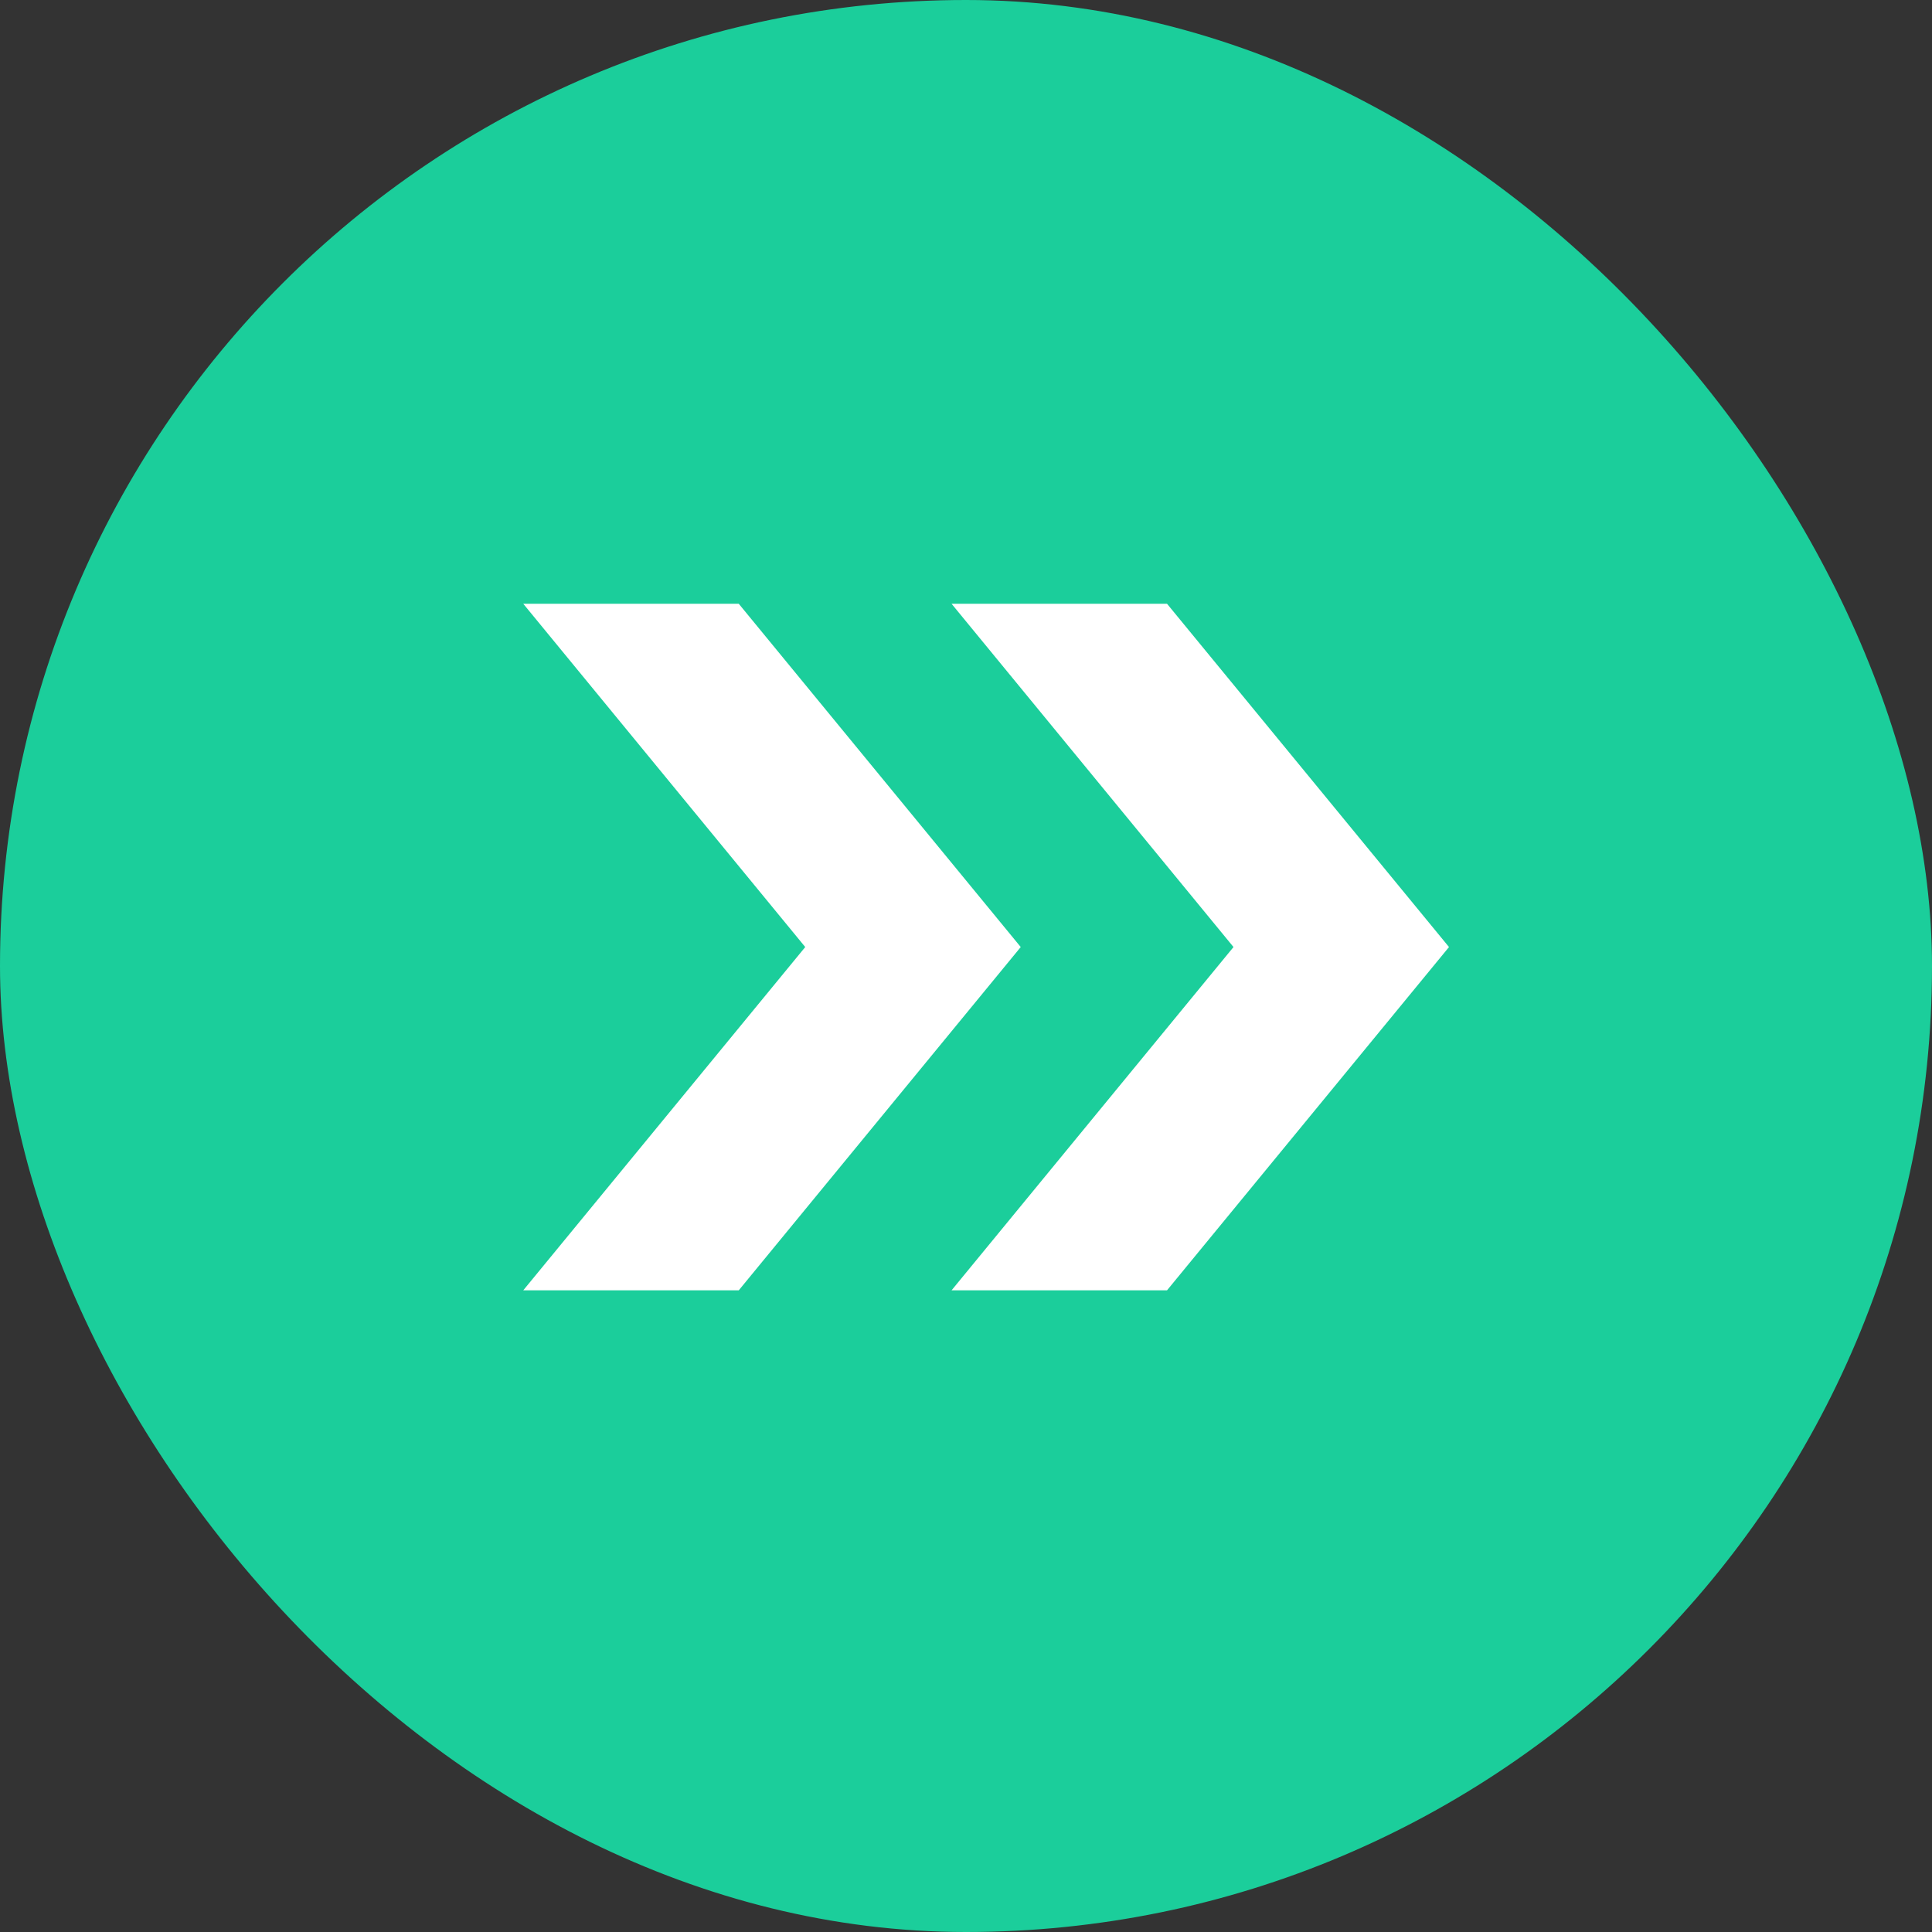
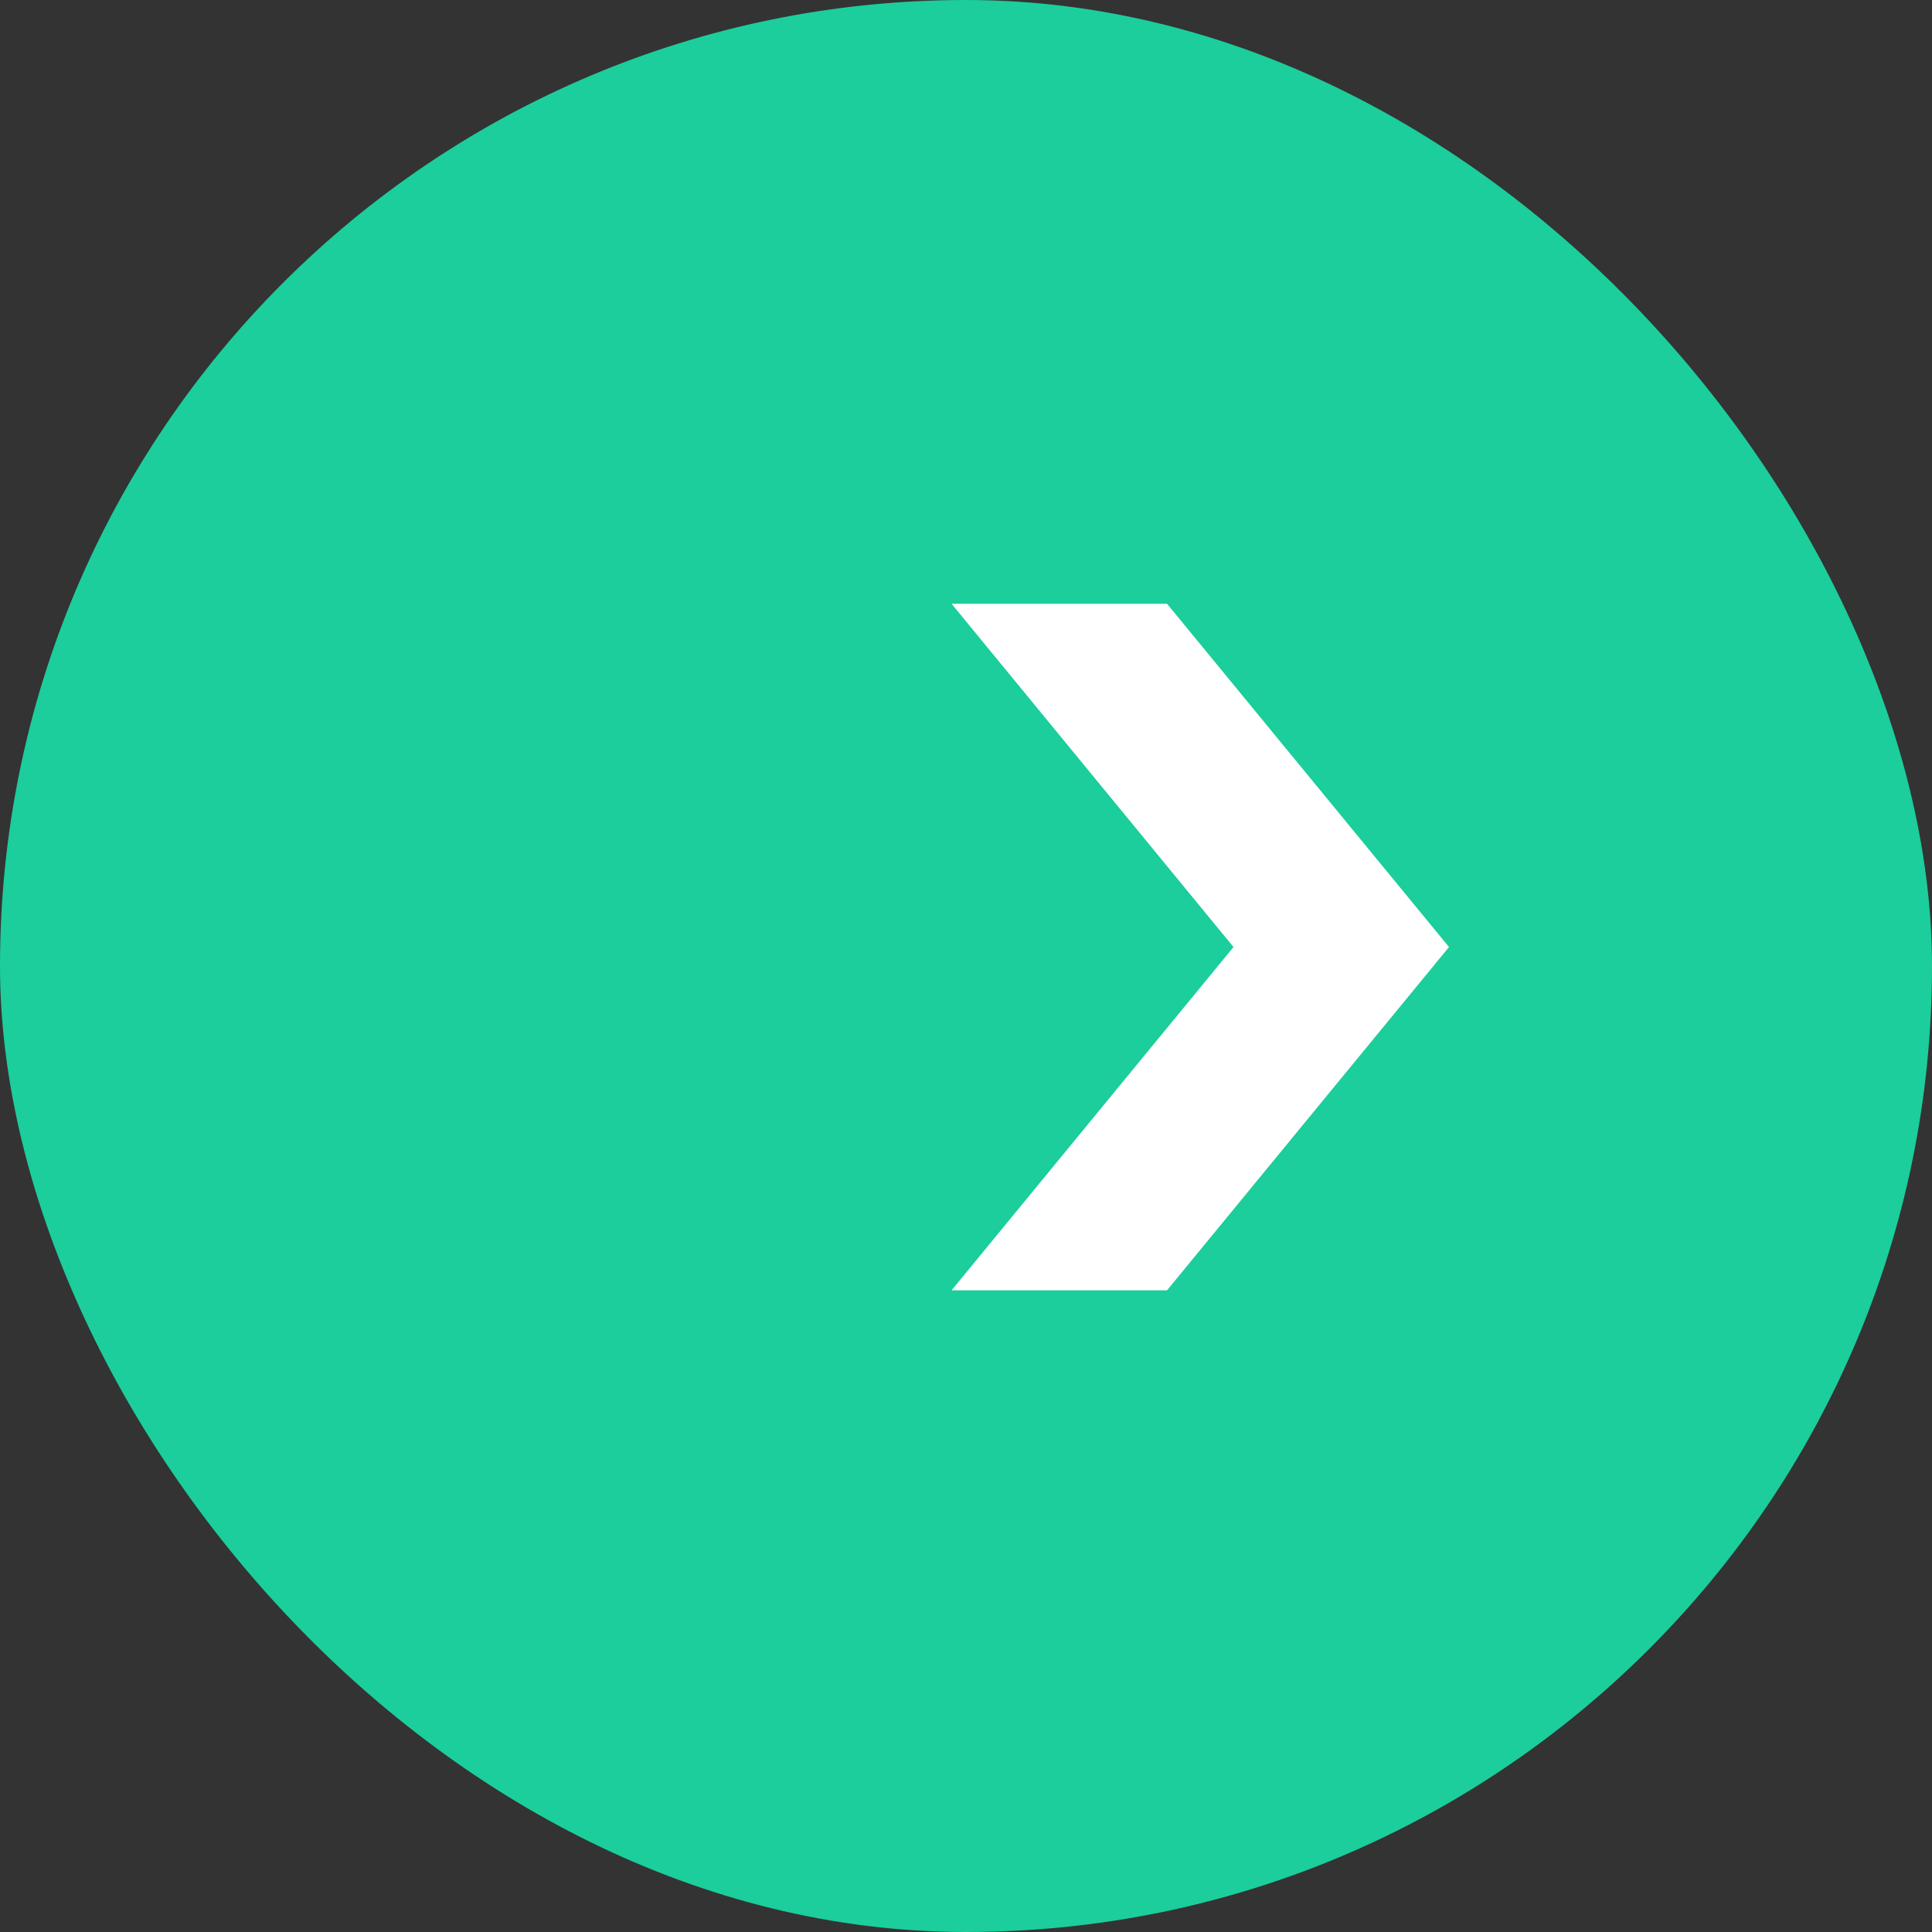
<svg xmlns="http://www.w3.org/2000/svg" width="48" height="48" viewBox="0 0 48 48" fill="none">
  <rect x="0" y="0" width="48" height="48" fill="#333333" stroke="none" />
  <g id="icon">
    <rect width="48" height="48" rx="24" fill="#1BCE9B" />
    <g id="Group 1375">
-       <path id="Vector" d="M23.641 32.058L30.646 23.529L23.641 15H28.994L36 23.529L28.994 32.058H23.641Z" fill="white" />
-       <path id="Vector_2" d="M13 32.058L20.006 23.529L13 15H18.354L25.36 23.529L18.354 32.058H13Z" fill="white" />
+       <path id="Vector" d="M23.641 32.058L30.646 23.529L23.641 15H28.994L36 23.529L28.994 32.058Z" fill="white" />
    </g>
  </g>
</svg>